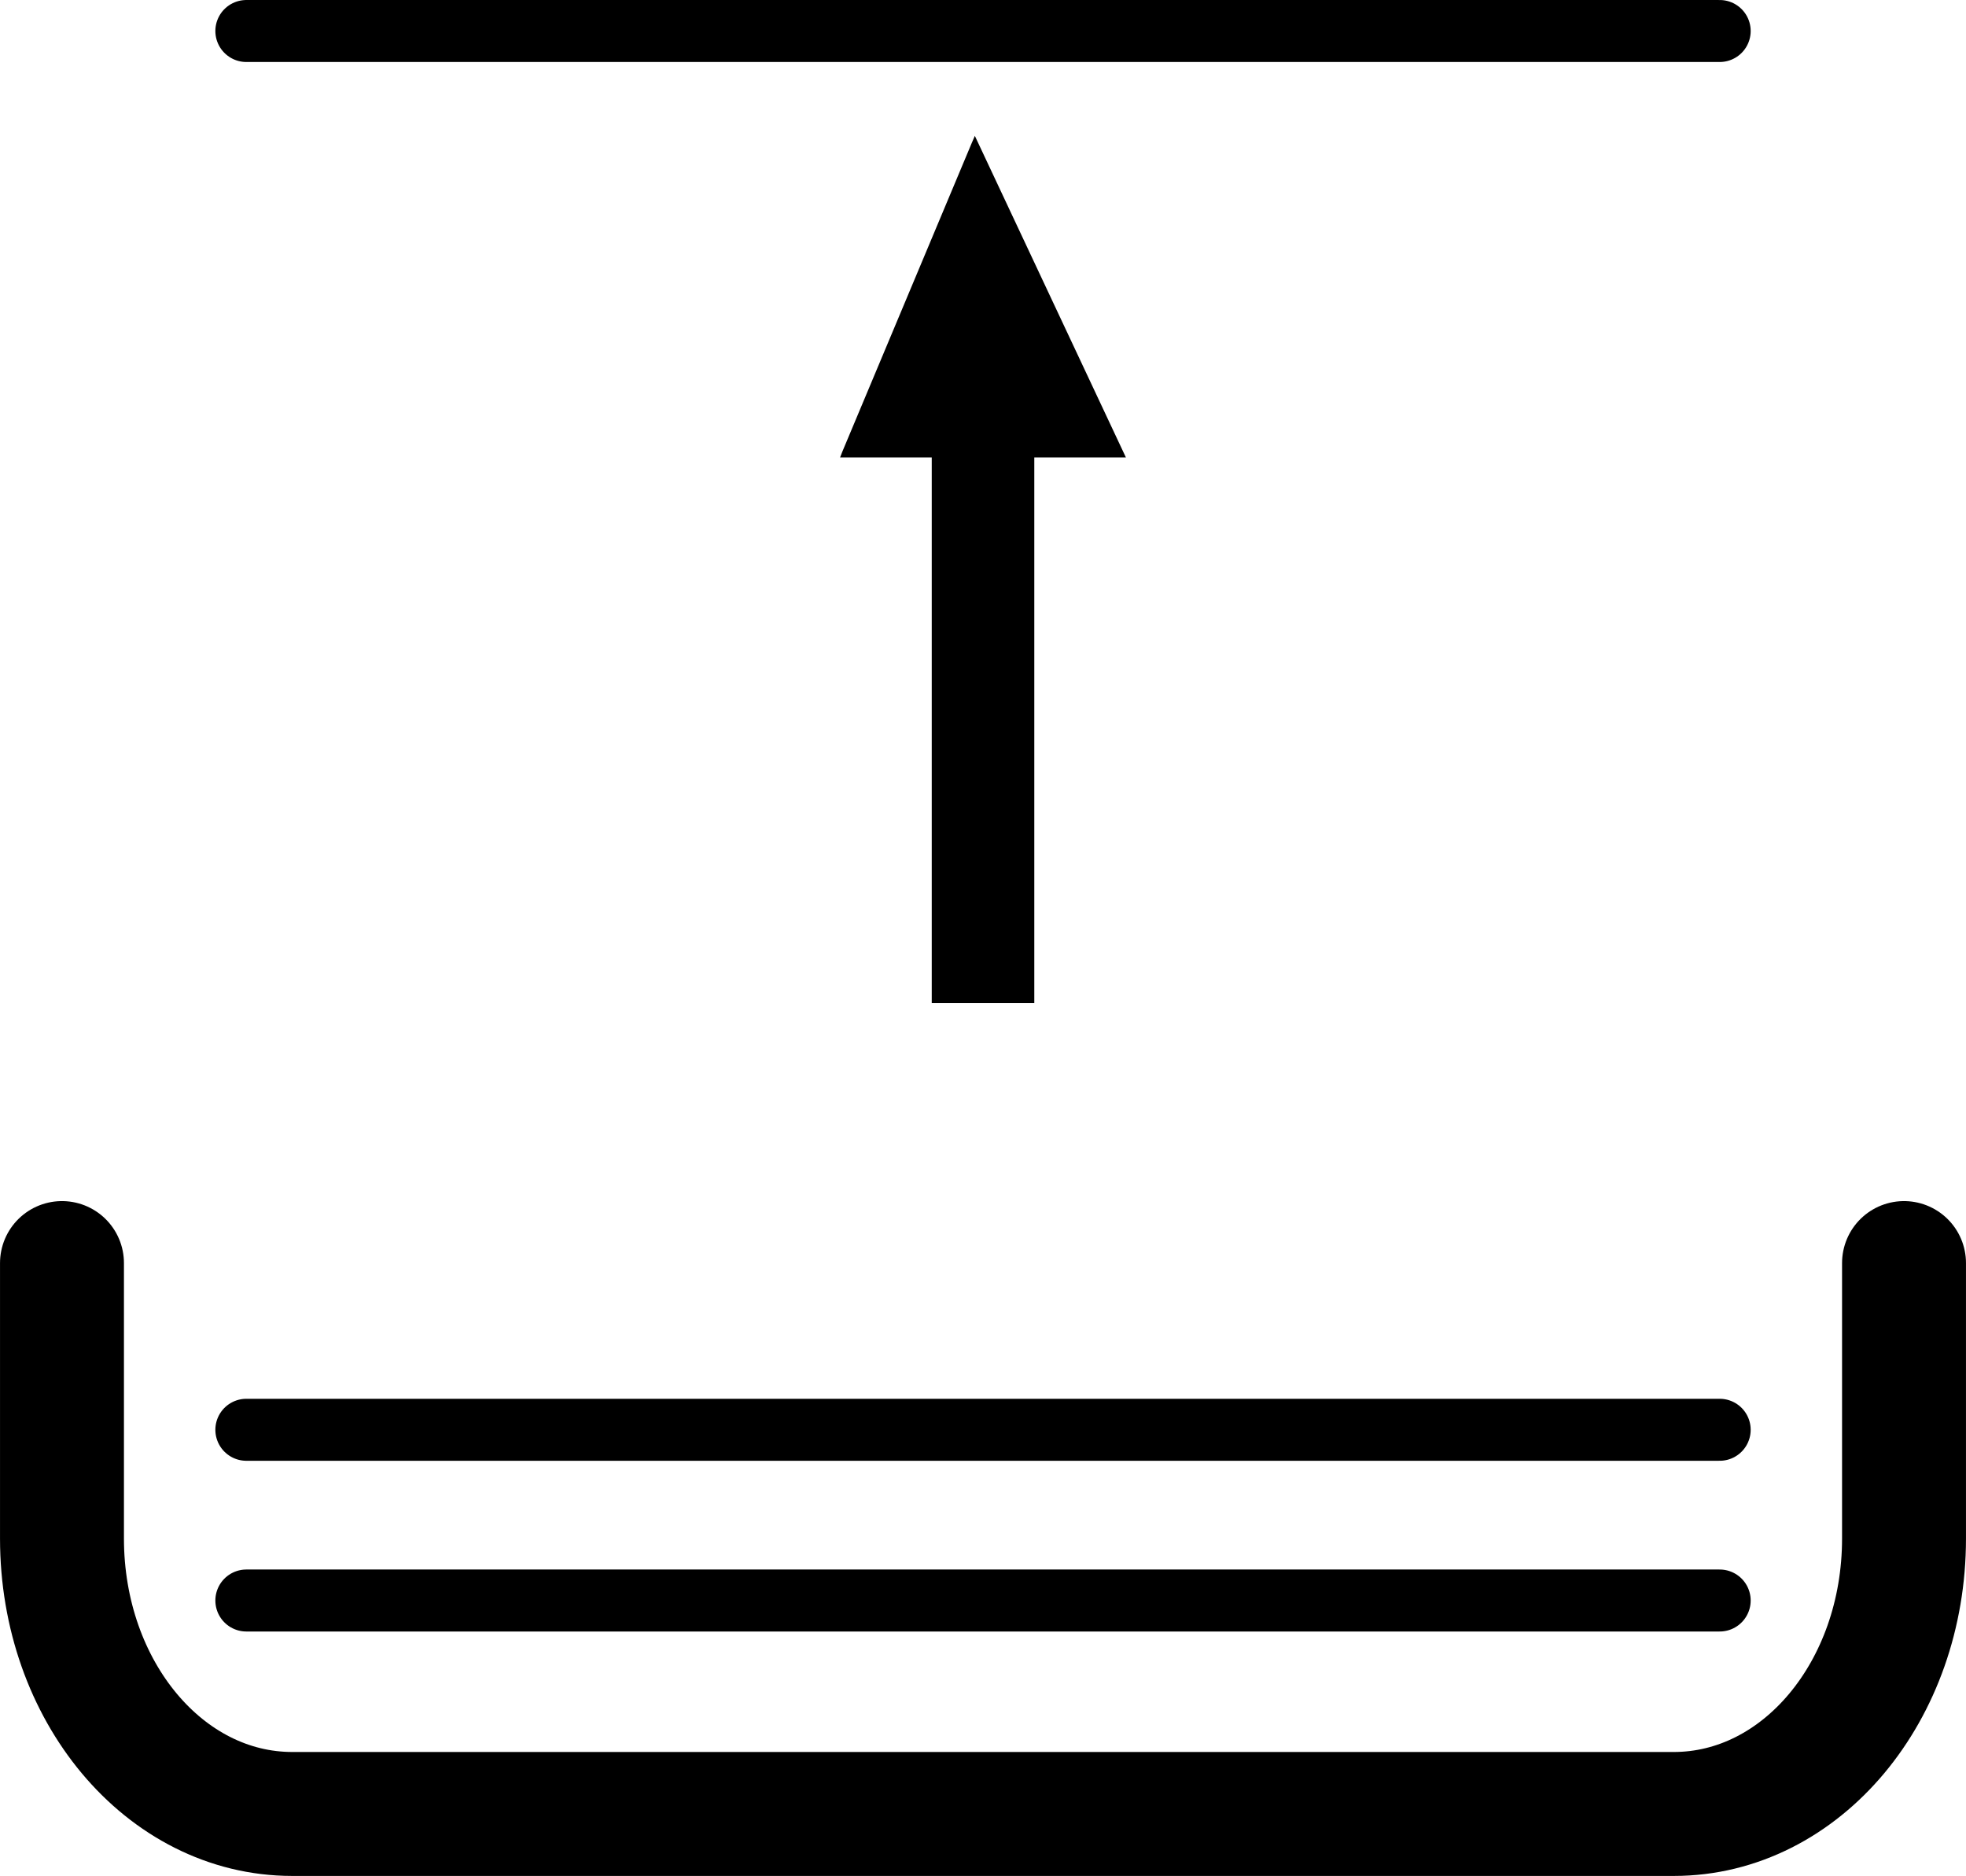
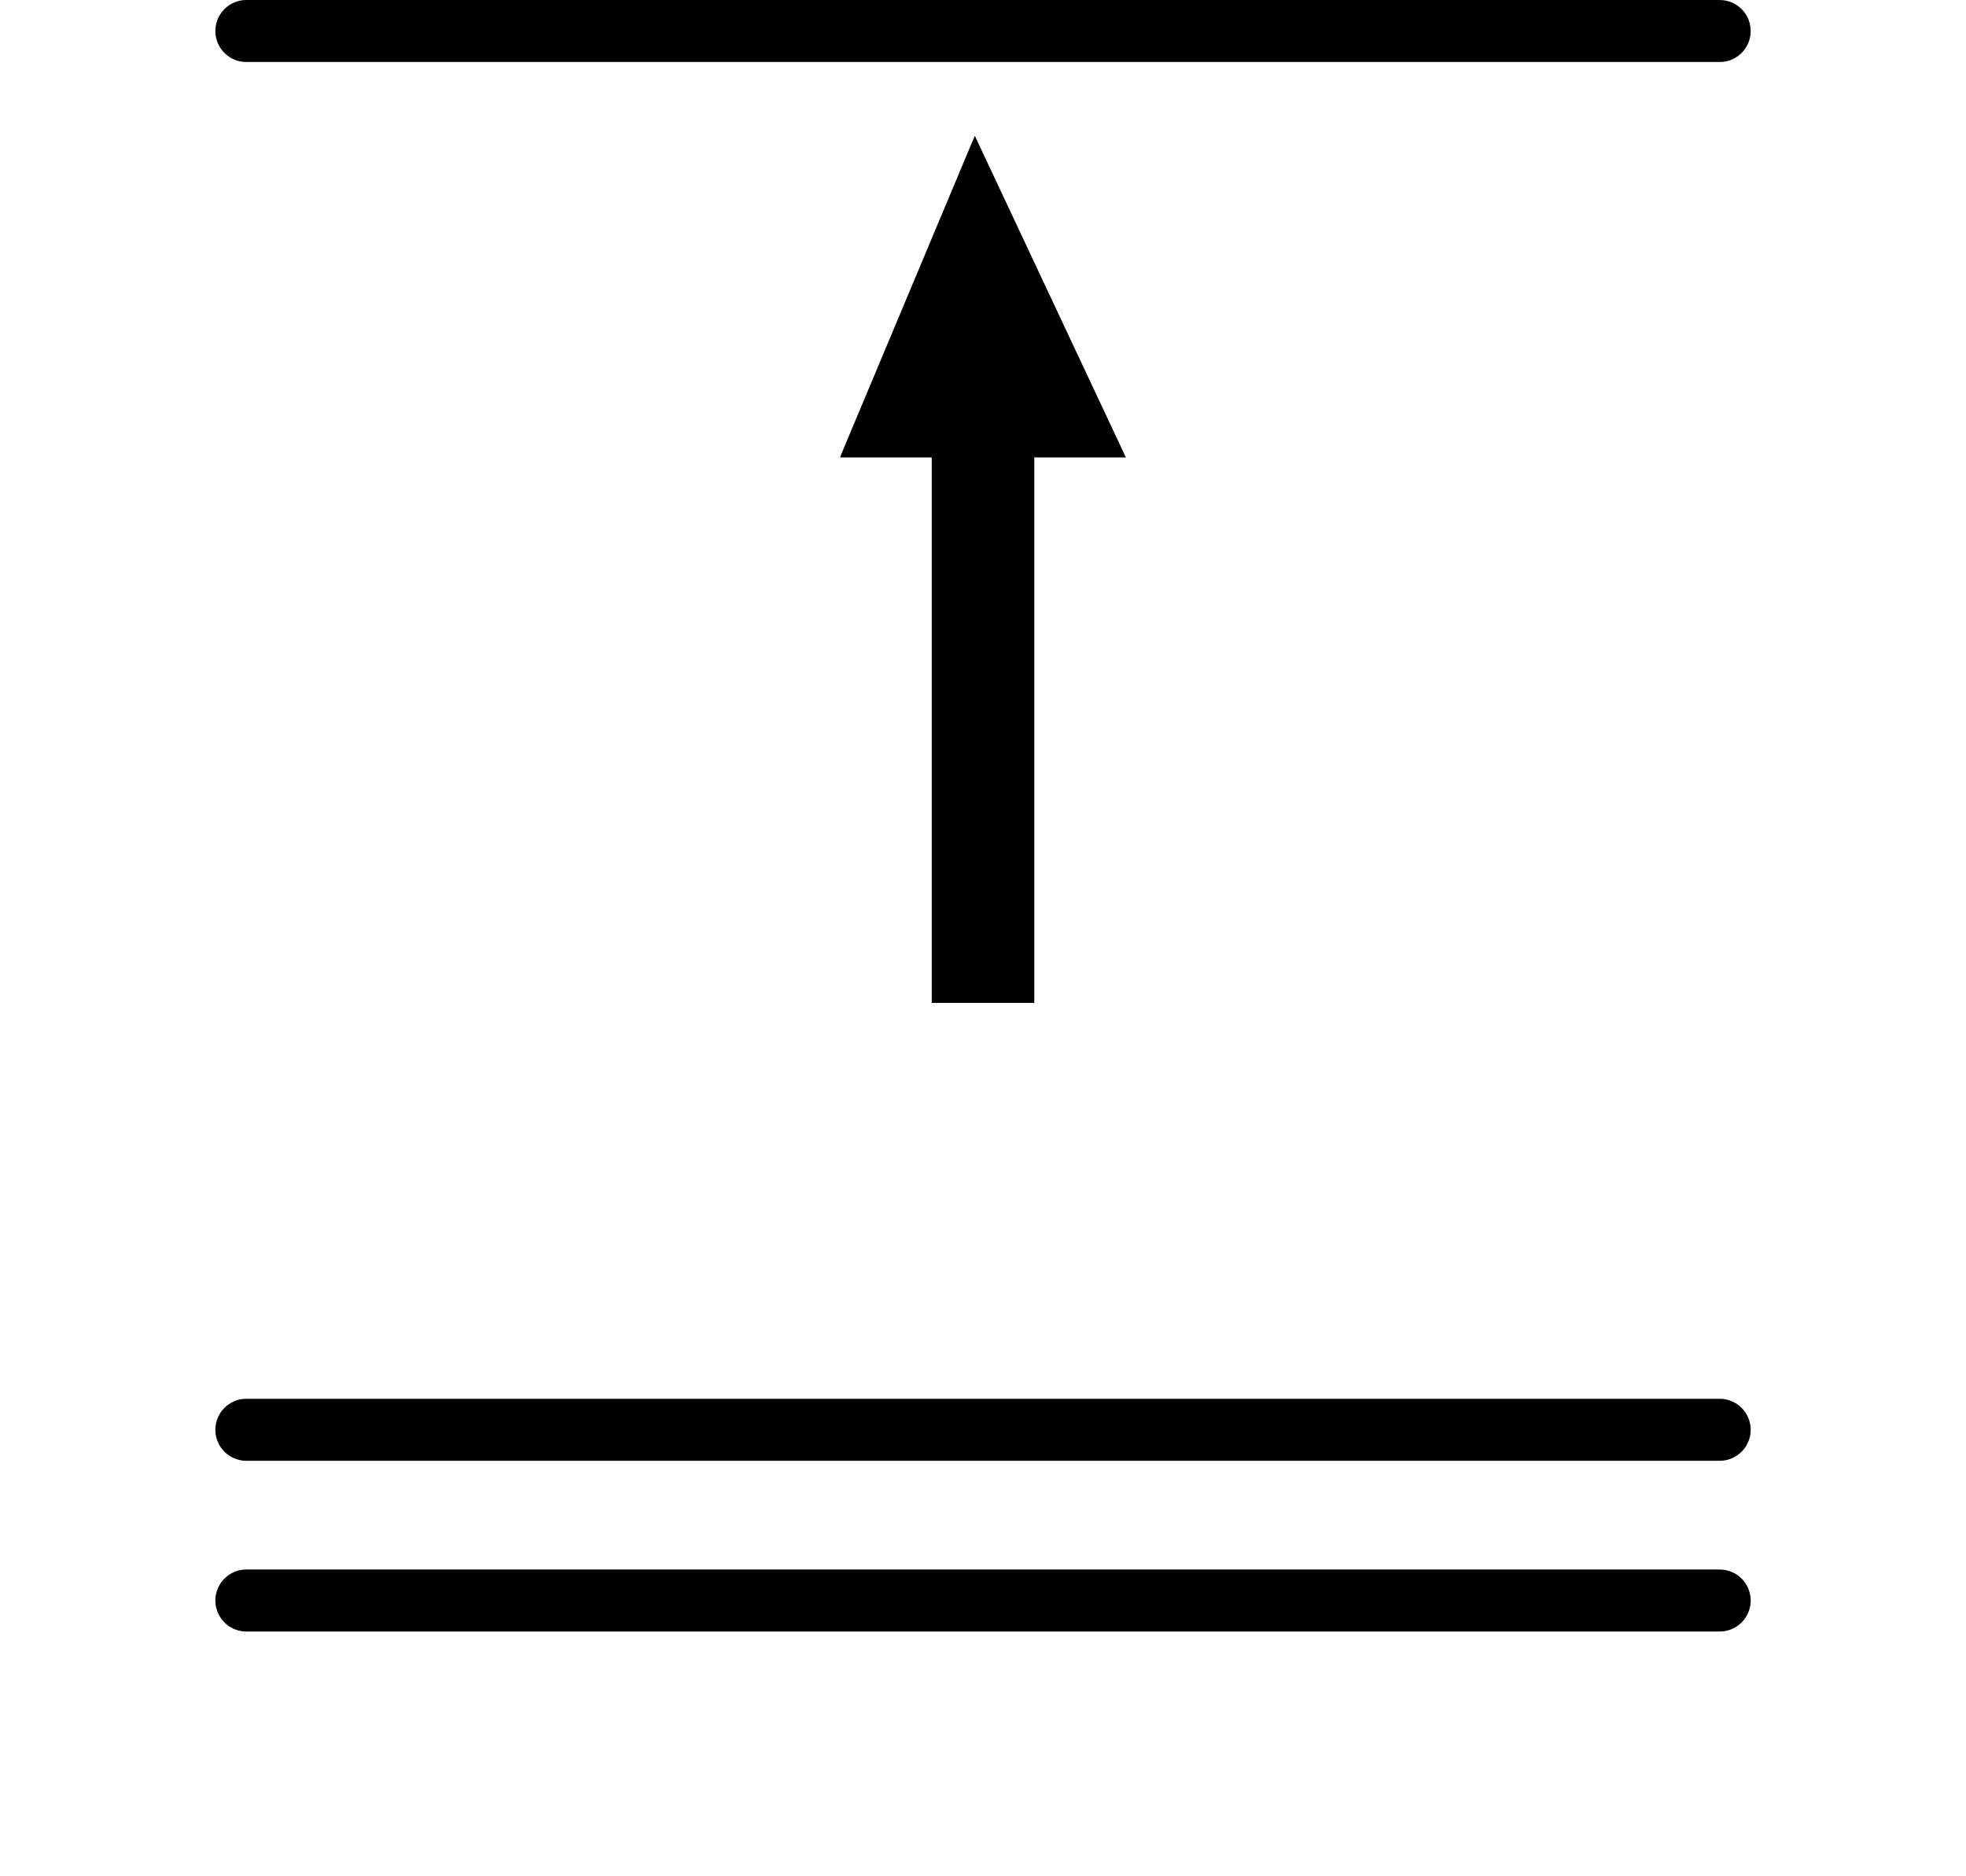
<svg xmlns="http://www.w3.org/2000/svg" width="59.954" height="57.194" viewBox="0 0 56.207 53.619">
-   <path d="M54.435 36.102v7.873c0 4.362-2.936 7.873-6.583 7.873H8.355c-3.647 0-6.583-3.511-6.583-7.873v-7.873" fill="none" stroke="#000" stroke-width="3.543" stroke-linecap="round" />
  <path d="M7.043 45.747h42.122M7.043 40.867h42.122" fill="none" stroke="#000" stroke-width="1.772" stroke-linecap="round" />
  <path d="M27.87 3.882l.094.2 4.15 8.833.075.159h-8.171l.062-.16 3.704-8.832.087-.2z" fill-rule="evenodd" />
  <path d="M28.104 28.666V11.067" fill="none" stroke="#000" stroke-width="2.932" />
  <path d="M7.043.886h42.122" fill="none" stroke="#000" stroke-width="1.772" stroke-linecap="round" />
</svg>